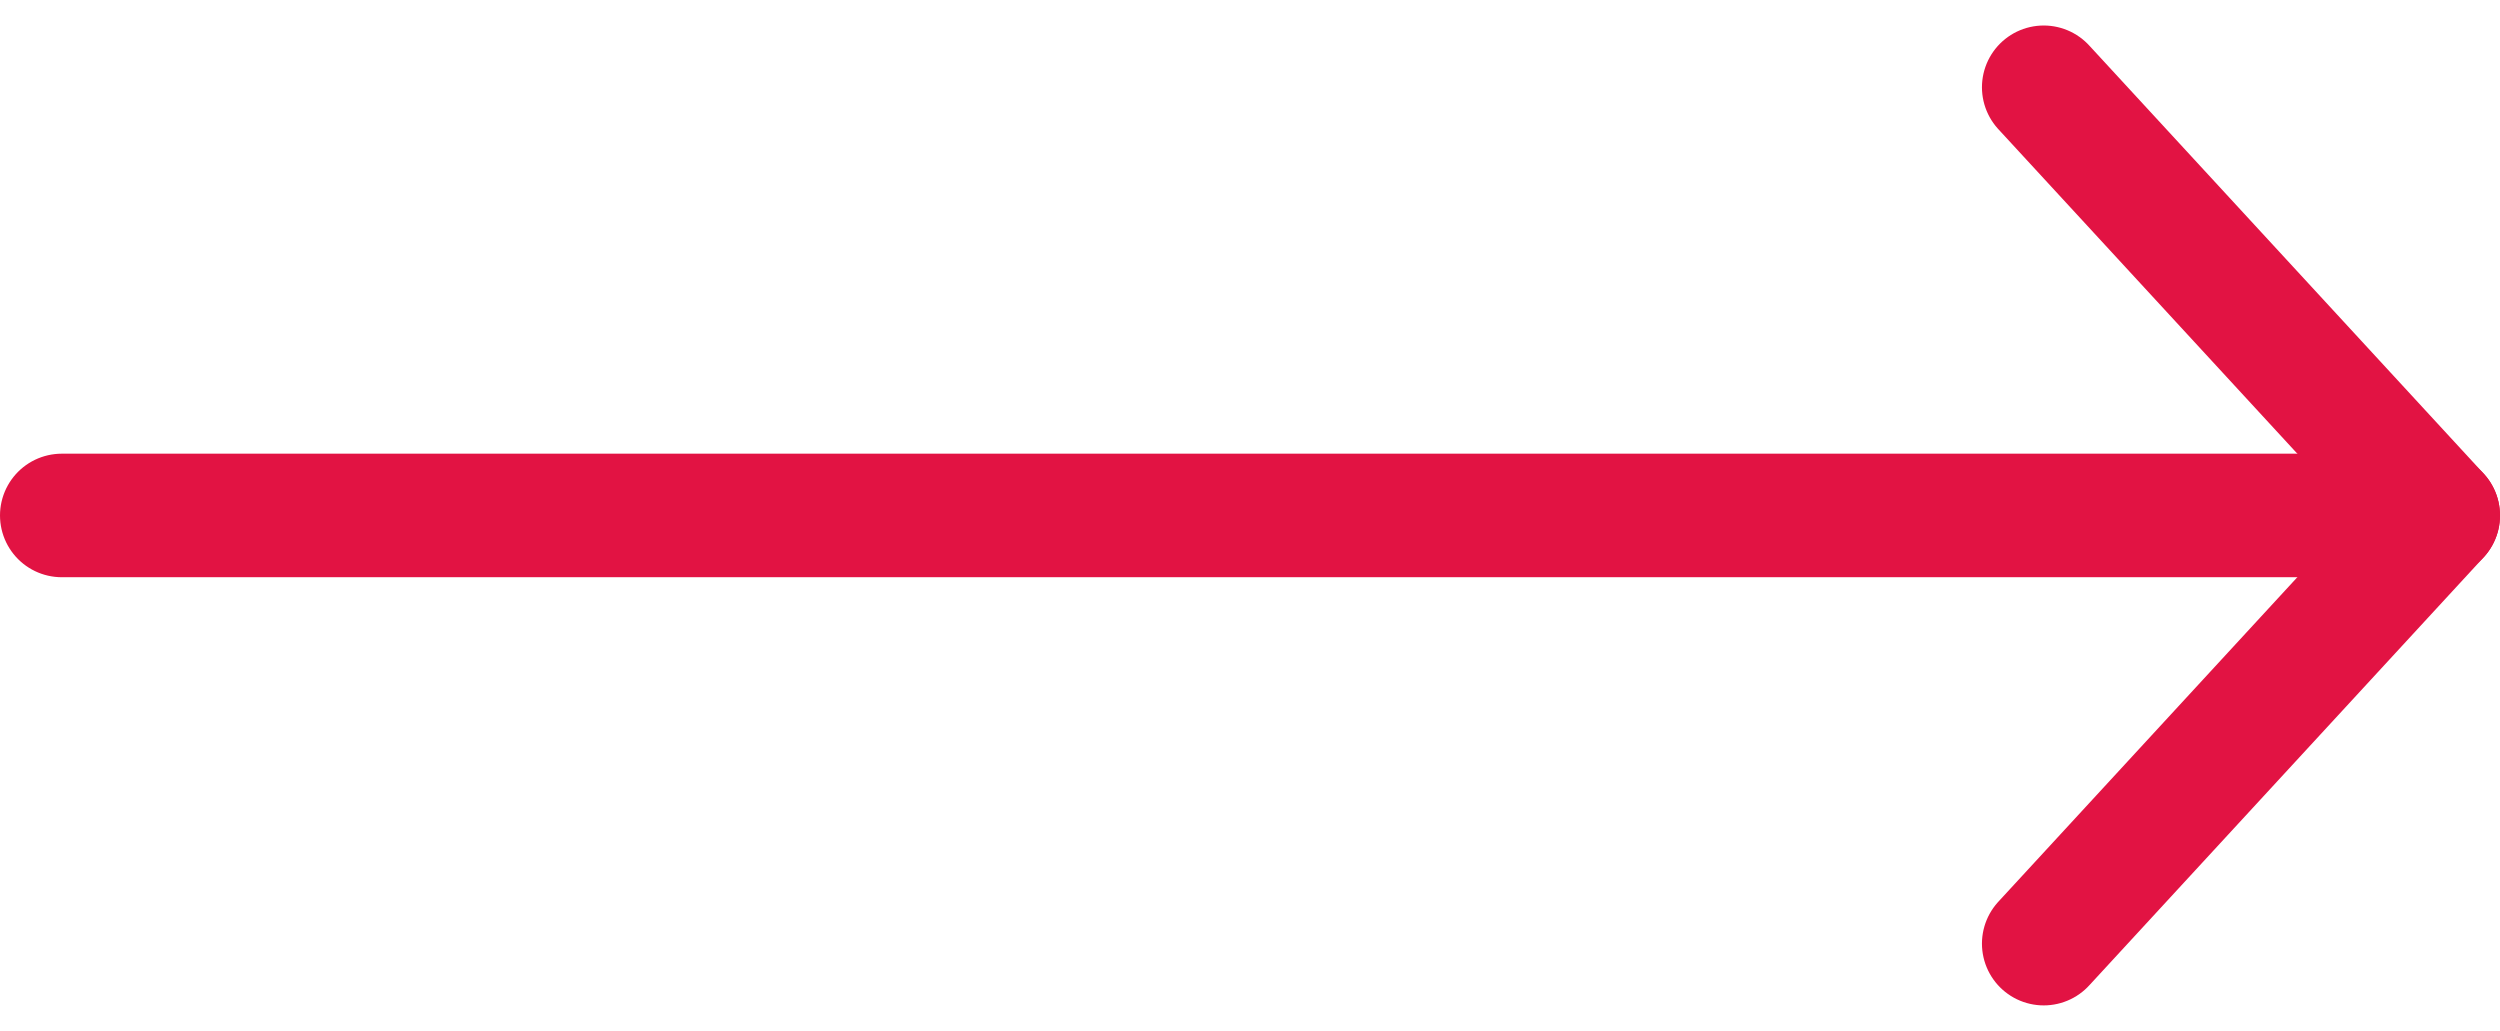
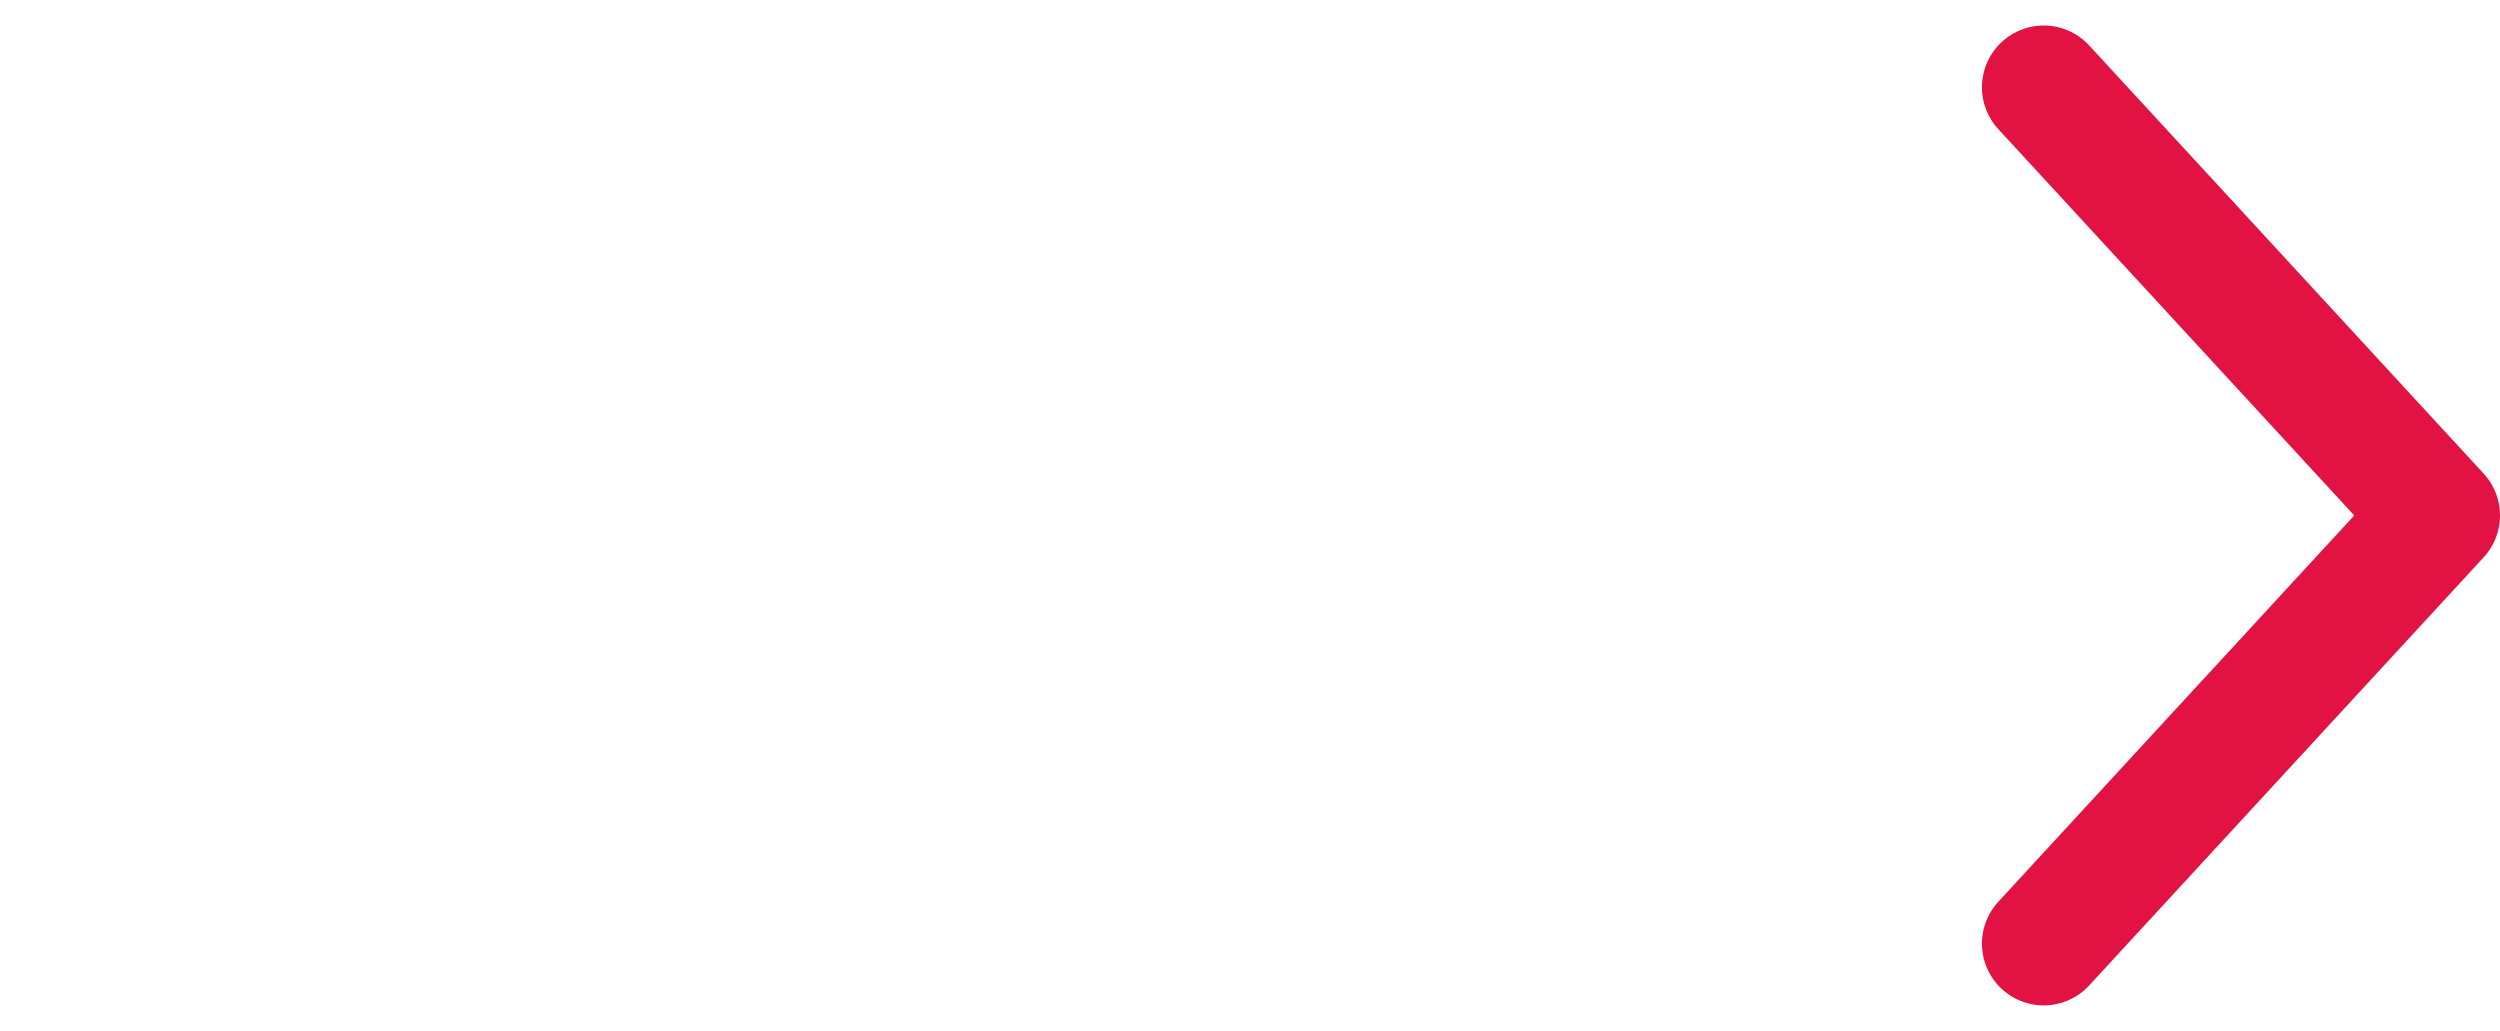
<svg xmlns="http://www.w3.org/2000/svg" width="40.474" height="16.69" viewBox="0 0 40.474 16.69">
  <g id="Icon_feather-arrow-up" data-name="Icon feather-arrow-up" transform="translate(1 15.277) rotate(-90)">
-     <path id="Path_7" data-name="Path 7" d="M0,0V38.474" transform="translate(6.932)" fill="none" stroke="#e21343" stroke-linecap="round" stroke-linejoin="round" stroke-width="2" />
    <path id="Path_8" data-name="Path 8" d="M0,0,6.932,6.387,13.864,0" transform="translate(0 32.087)" fill="none" stroke="#e21343" stroke-linecap="round" stroke-linejoin="round" stroke-width="2" />
  </g>
</svg>